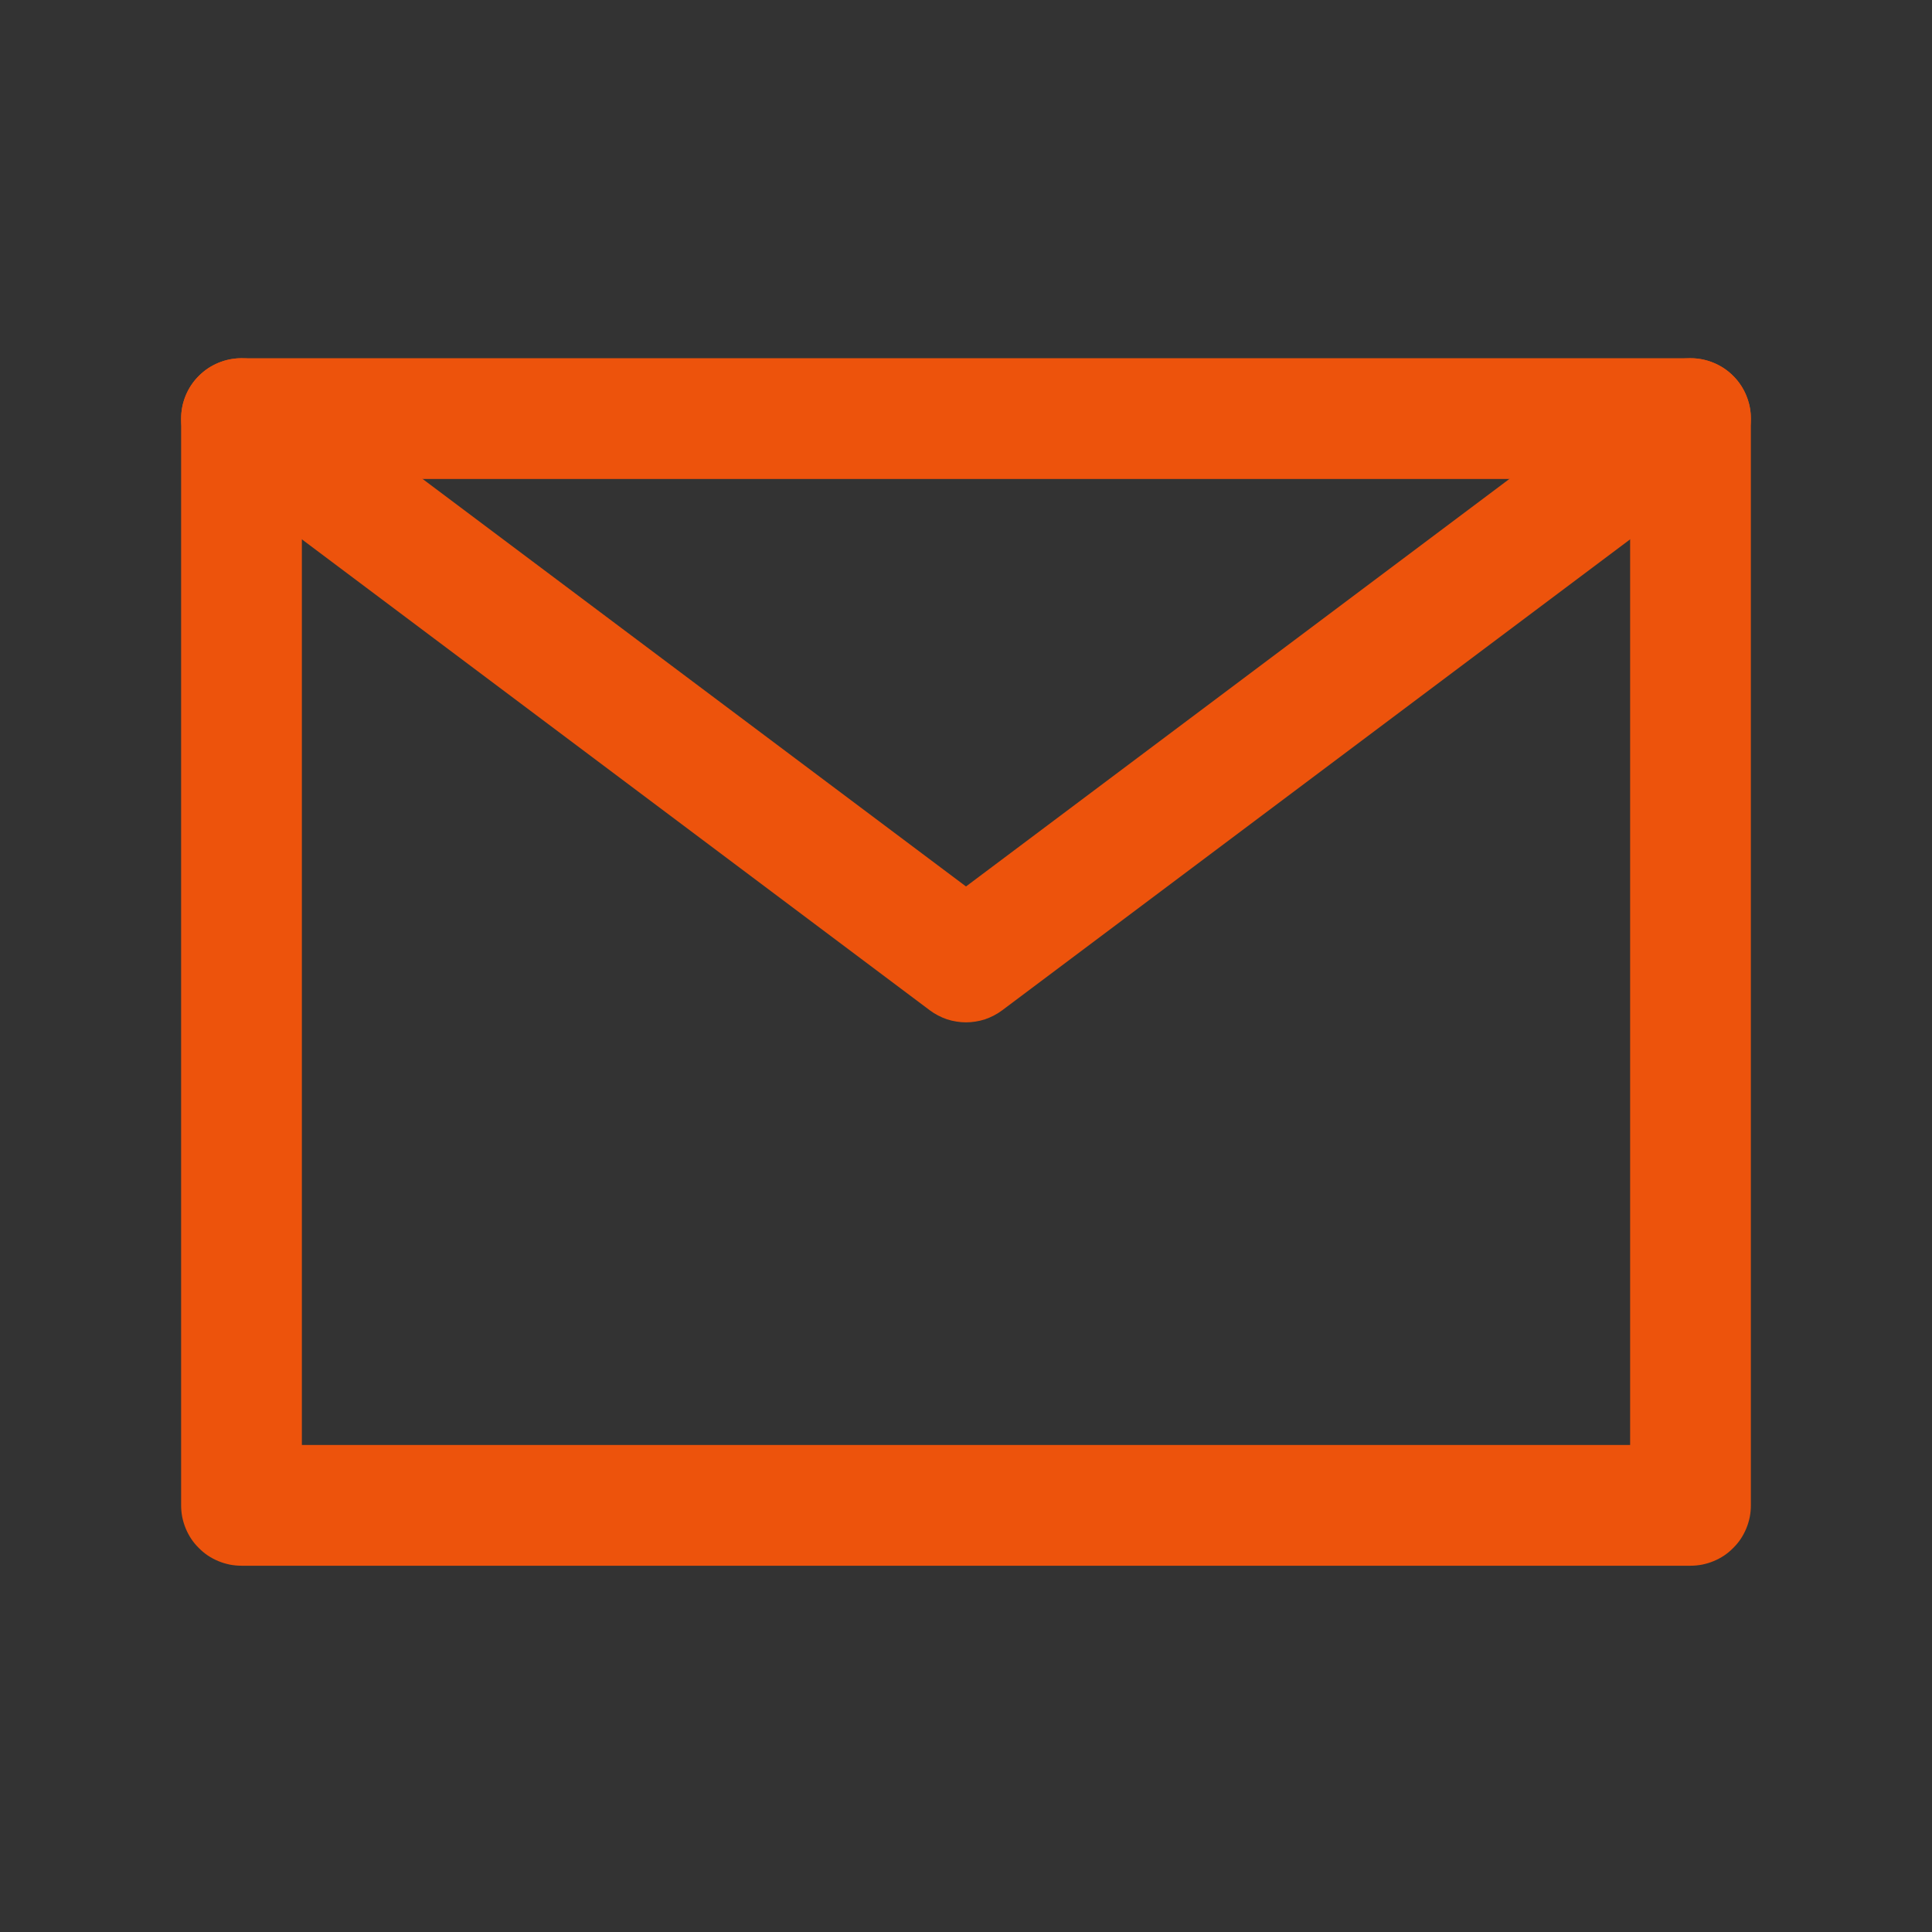
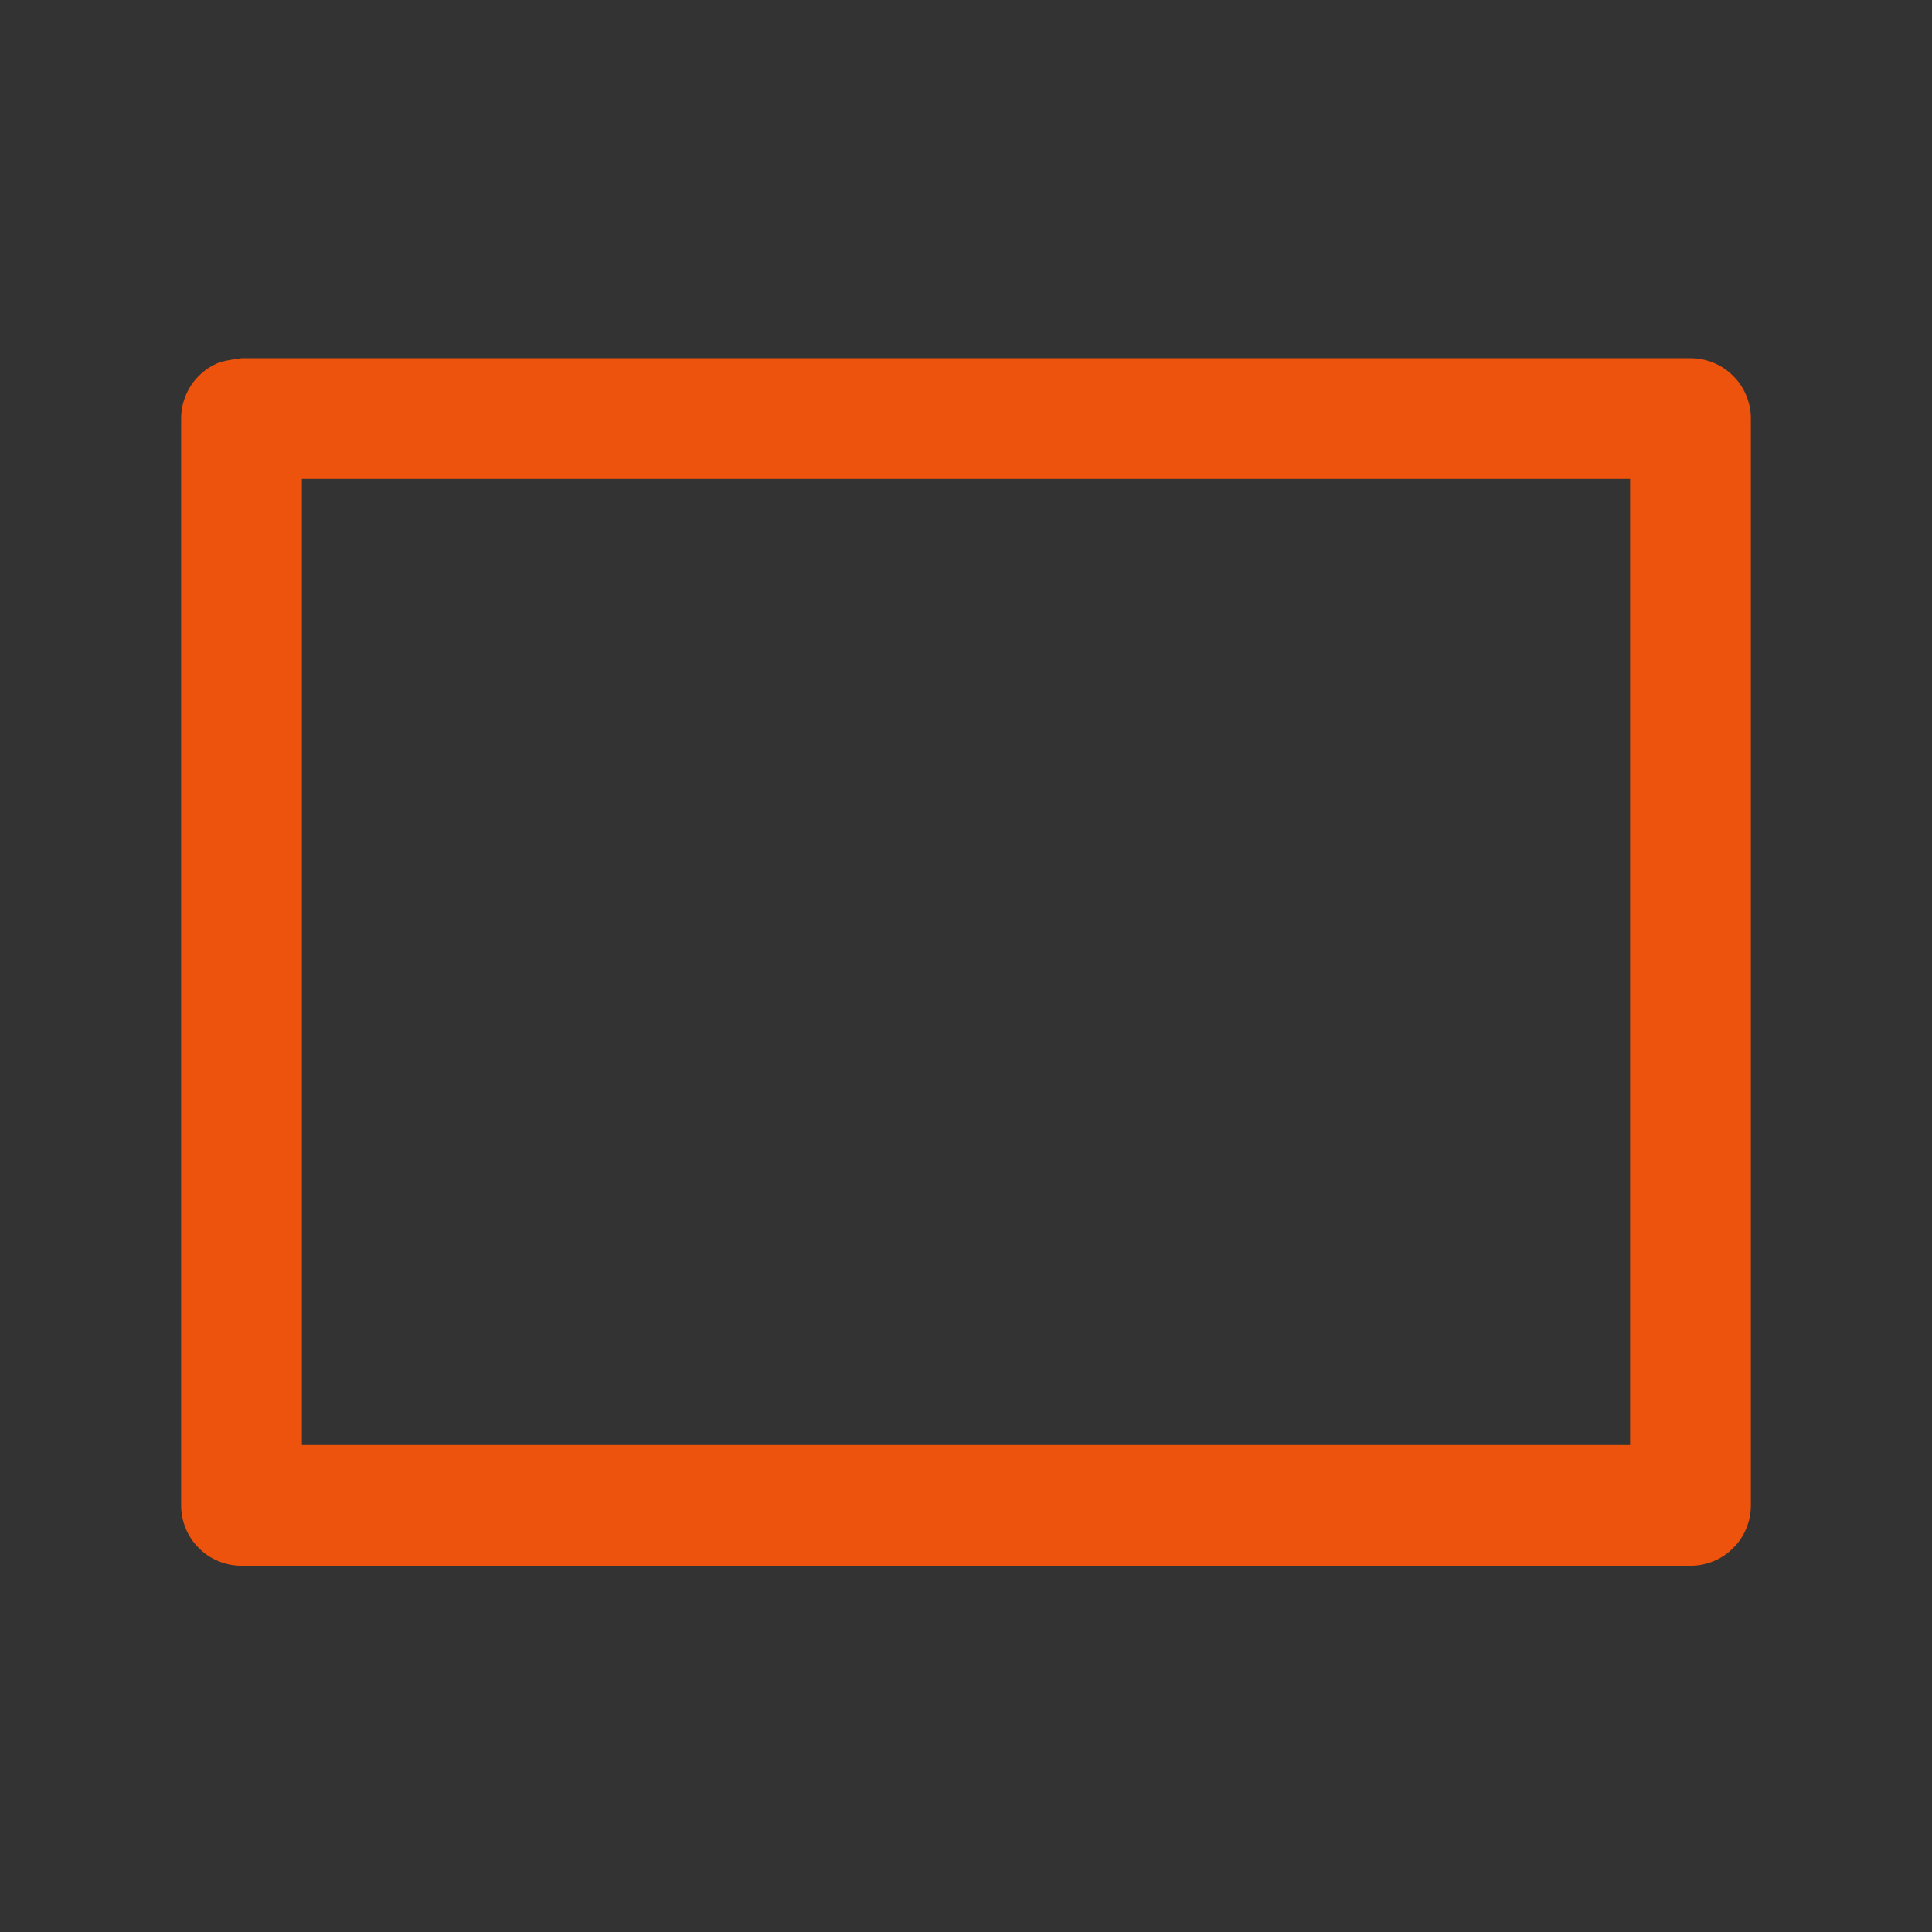
<svg xmlns="http://www.w3.org/2000/svg" fill="none" version="1.1" width="24" height="24" viewBox="0 0 24 24">
  <rect x="0" y="0" width="24" height="24" fill="#333333" stroke="none" />
  <g>
    <g style="opacity:0.001;">
      <rect x="0" y="0" width="24" height="24" rx="0" fill="#FFFFFF" fill-opacity="1" />
    </g>
    <g>
      <g>
-         <path d="M2.25,5.2L2.25,18.7Q2.25,18.774,2.264,18.846Q2.279,18.919,2.307,18.987Q2.335,19.055,2.376,19.117Q2.417,19.178,2.47,19.23Q2.522,19.283,2.583,19.324Q2.645,19.365,2.713,19.393Q2.781,19.421,2.854,19.436Q2.926,19.45,3,19.45L21,19.45Q21.074,19.45,21.146,19.436Q21.219,19.421,21.287,19.393Q21.355,19.365,21.417,19.324Q21.478,19.283,21.53,19.23Q21.583,19.178,21.624,19.117Q21.665,19.055,21.693,18.987Q21.721,18.919,21.736,18.846Q21.75,18.774,21.75,18.7L21.75,5.2Q21.75,5.126,21.736,5.054Q21.721,4.981,21.693,4.913Q21.665,4.845,21.624,4.783Q21.583,4.722,21.53,4.67Q21.478,4.617,21.417,4.576Q21.355,4.535,21.287,4.507Q21.219,4.479,21.146,4.464Q21.074,4.45,21,4.45L3,4.45Q2.926,4.45,2.854,4.464Q2.781,4.479,2.713,4.507Q2.645,4.535,2.583,4.576Q2.522,4.617,2.47,4.67Q2.417,4.722,2.376,4.783Q2.335,4.845,2.307,4.913Q2.279,4.981,2.264,5.054Q2.25,5.126,2.25,5.2ZM3.75,17.95L3.75,5.95L20.25,5.95L20.25,17.95L3.75,17.95Z" fill-rule="evenodd" fill="#ED530C" fill-opacity="1" />
+         <path d="M2.25,5.2L2.25,18.7Q2.25,18.774,2.264,18.846Q2.279,18.919,2.307,18.987Q2.335,19.055,2.376,19.117Q2.417,19.178,2.47,19.23Q2.522,19.283,2.583,19.324Q2.645,19.365,2.713,19.393Q2.781,19.421,2.854,19.436Q2.926,19.45,3,19.45L21,19.45Q21.074,19.45,21.146,19.436Q21.219,19.421,21.287,19.393Q21.355,19.365,21.417,19.324Q21.478,19.283,21.53,19.23Q21.583,19.178,21.624,19.117Q21.665,19.055,21.693,18.987Q21.721,18.919,21.736,18.846Q21.75,18.774,21.75,18.7L21.75,5.2Q21.75,5.126,21.736,5.054Q21.721,4.981,21.693,4.913Q21.665,4.845,21.624,4.783Q21.583,4.722,21.53,4.67Q21.478,4.617,21.417,4.576Q21.355,4.535,21.287,4.507Q21.219,4.479,21.146,4.464Q21.074,4.45,21,4.45L3,4.45Q2.781,4.479,2.713,4.507Q2.645,4.535,2.583,4.576Q2.522,4.617,2.47,4.67Q2.417,4.722,2.376,4.783Q2.335,4.845,2.307,4.913Q2.279,4.981,2.264,5.054Q2.25,5.126,2.25,5.2ZM3.75,17.95L3.75,5.95L20.25,5.95L20.25,17.95L3.75,17.95Z" fill-rule="evenodd" fill="#ED530C" fill-opacity="1" />
      </g>
      <g>
-         <path d="M12.45,12.55L21.45,5.8Q21.569,5.71,21.645,5.582Q21.721,5.454,21.742,5.306Q21.75,5.253,21.75,5.2L21.75,5.197Q21.75,5.076,21.711,4.962Q21.673,4.847,21.6,4.75Q21.548,4.68,21.481,4.624Q21.413,4.568,21.335,4.529Q21.257,4.49,21.172,4.47Q21.087,4.45,21,4.45L20.99,4.45Q20.746,4.453,20.55,4.6L12,11.012L3.45,4.6Q3.353,4.527,3.237,4.488Q3.122,4.45,3,4.45L2.993,4.45Q2.943,4.45,2.894,4.458Q2.746,4.479,2.618,4.555Q2.49,4.631,2.4,4.75Q2.327,4.847,2.288,4.963Q2.25,5.078,2.25,5.2L2.25,5.207Q2.25,5.257,2.258,5.306Q2.279,5.454,2.355,5.582Q2.431,5.71,2.55,5.8L11.55,12.55Q11.598,12.586,11.652,12.614Q11.705,12.642,11.763,12.662Q11.82,12.681,11.88,12.69Q11.94,12.7,12,12.7Q12.06,12.7,12.12,12.69Q12.18,12.681,12.237,12.662Q12.295,12.642,12.348,12.614Q12.402,12.586,12.45,12.55Z" fill-rule="evenodd" fill="#ED530C" fill-opacity="1" />
-       </g>
+         </g>
    </g>
  </g>
</svg>